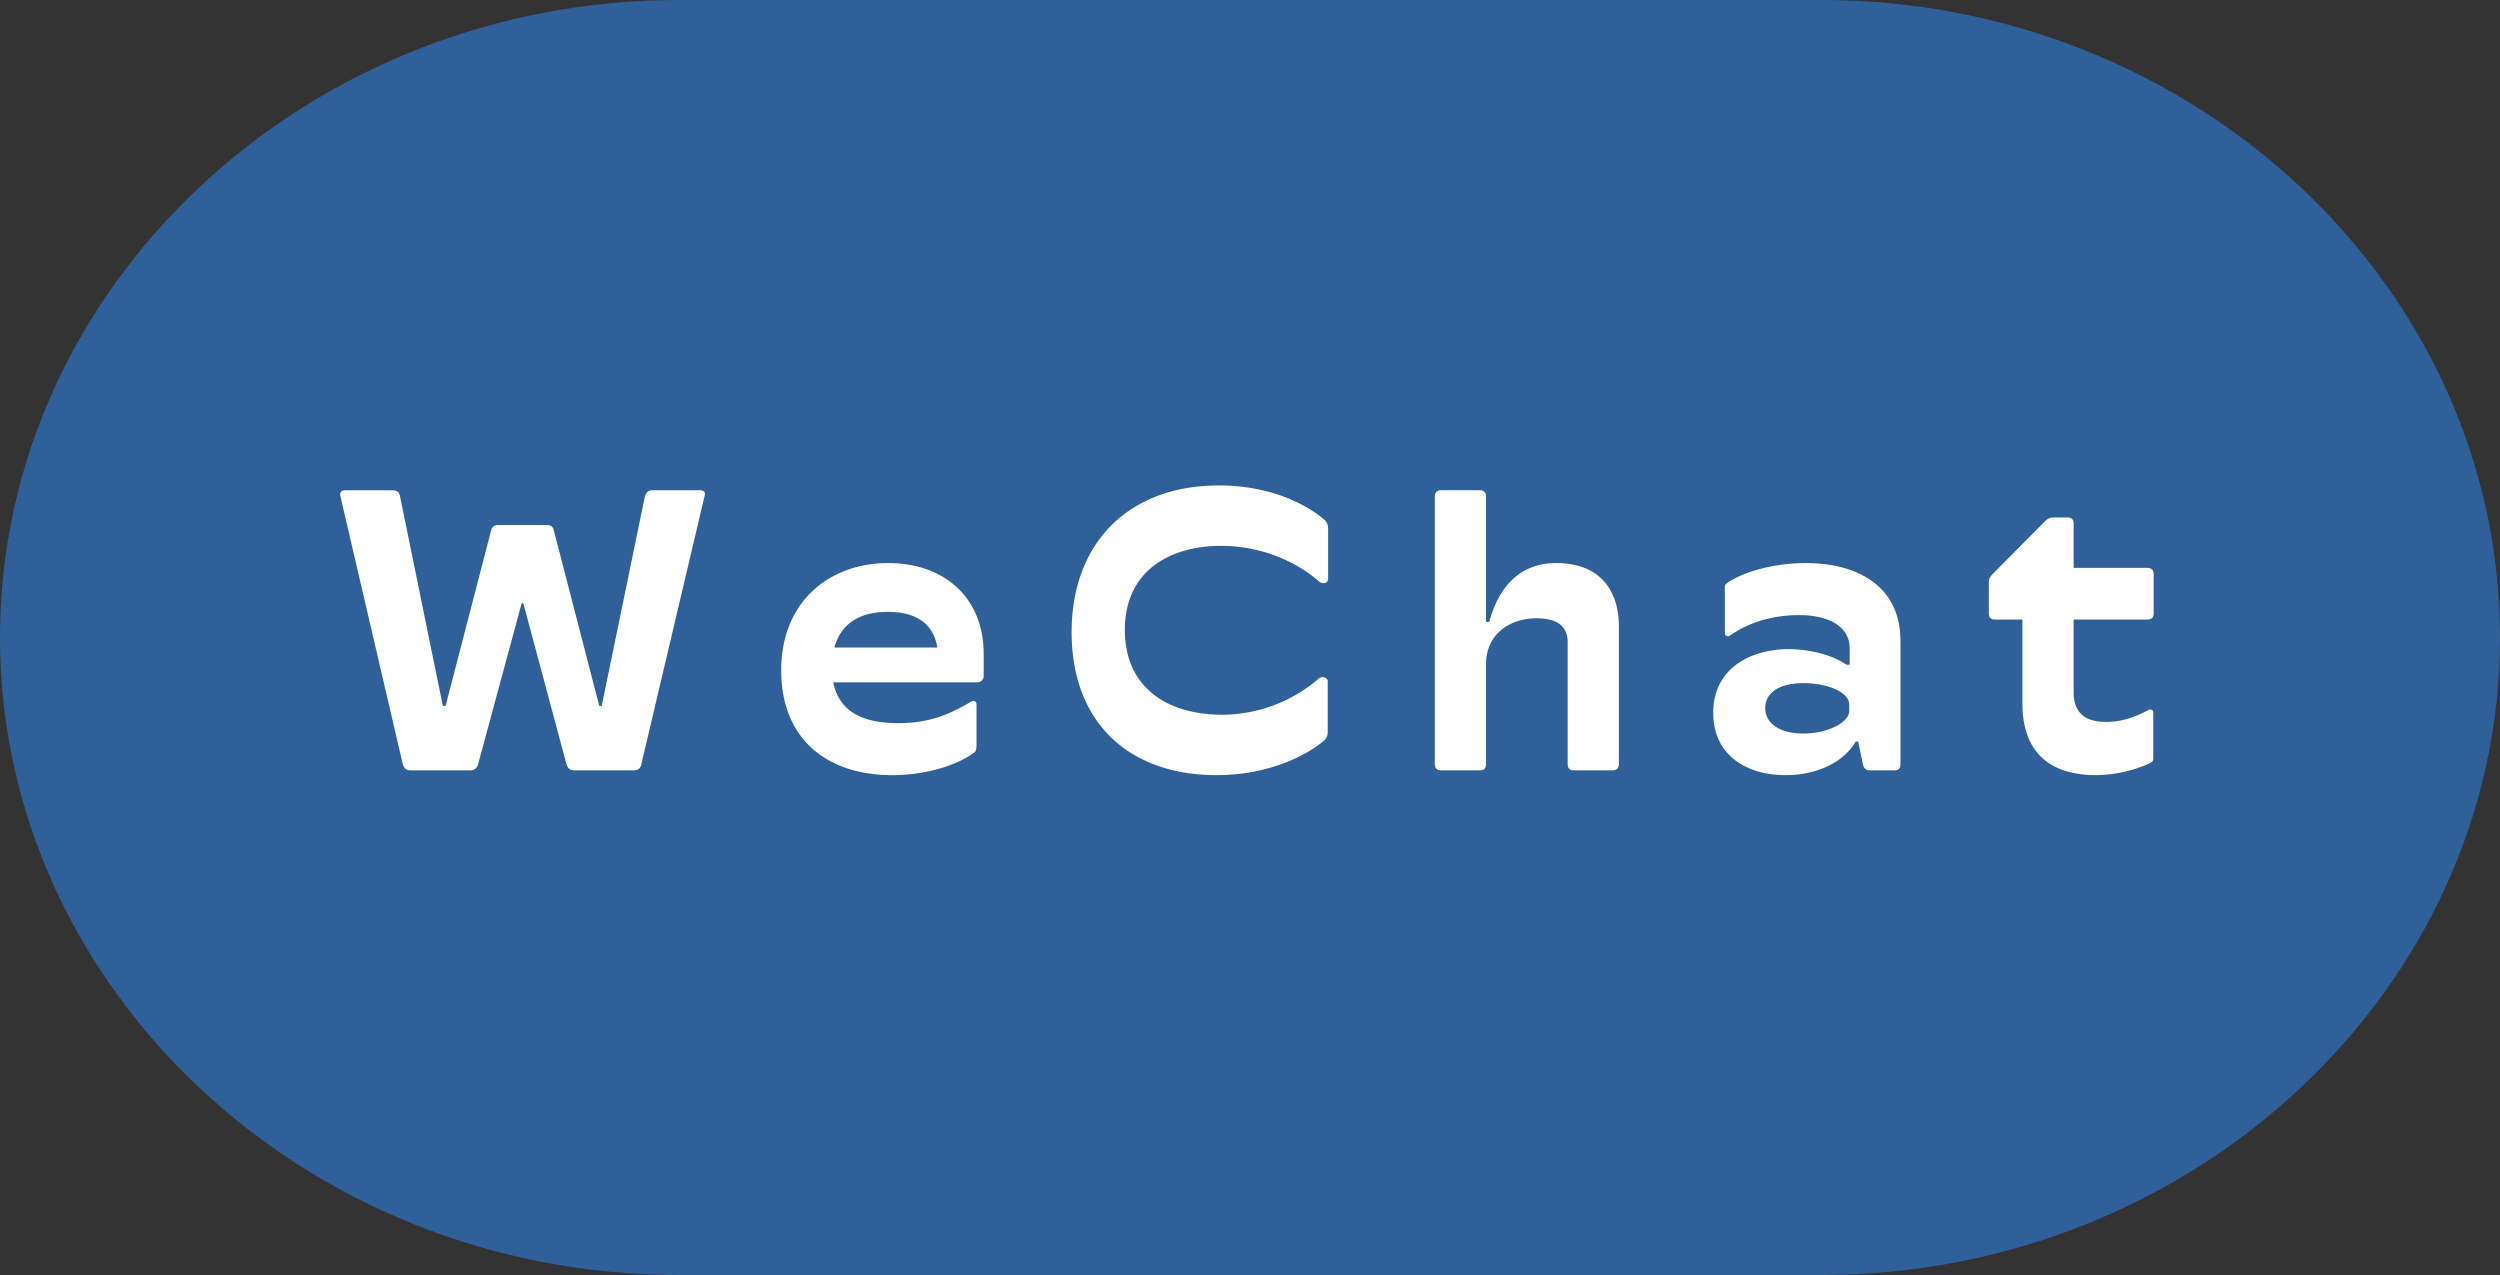
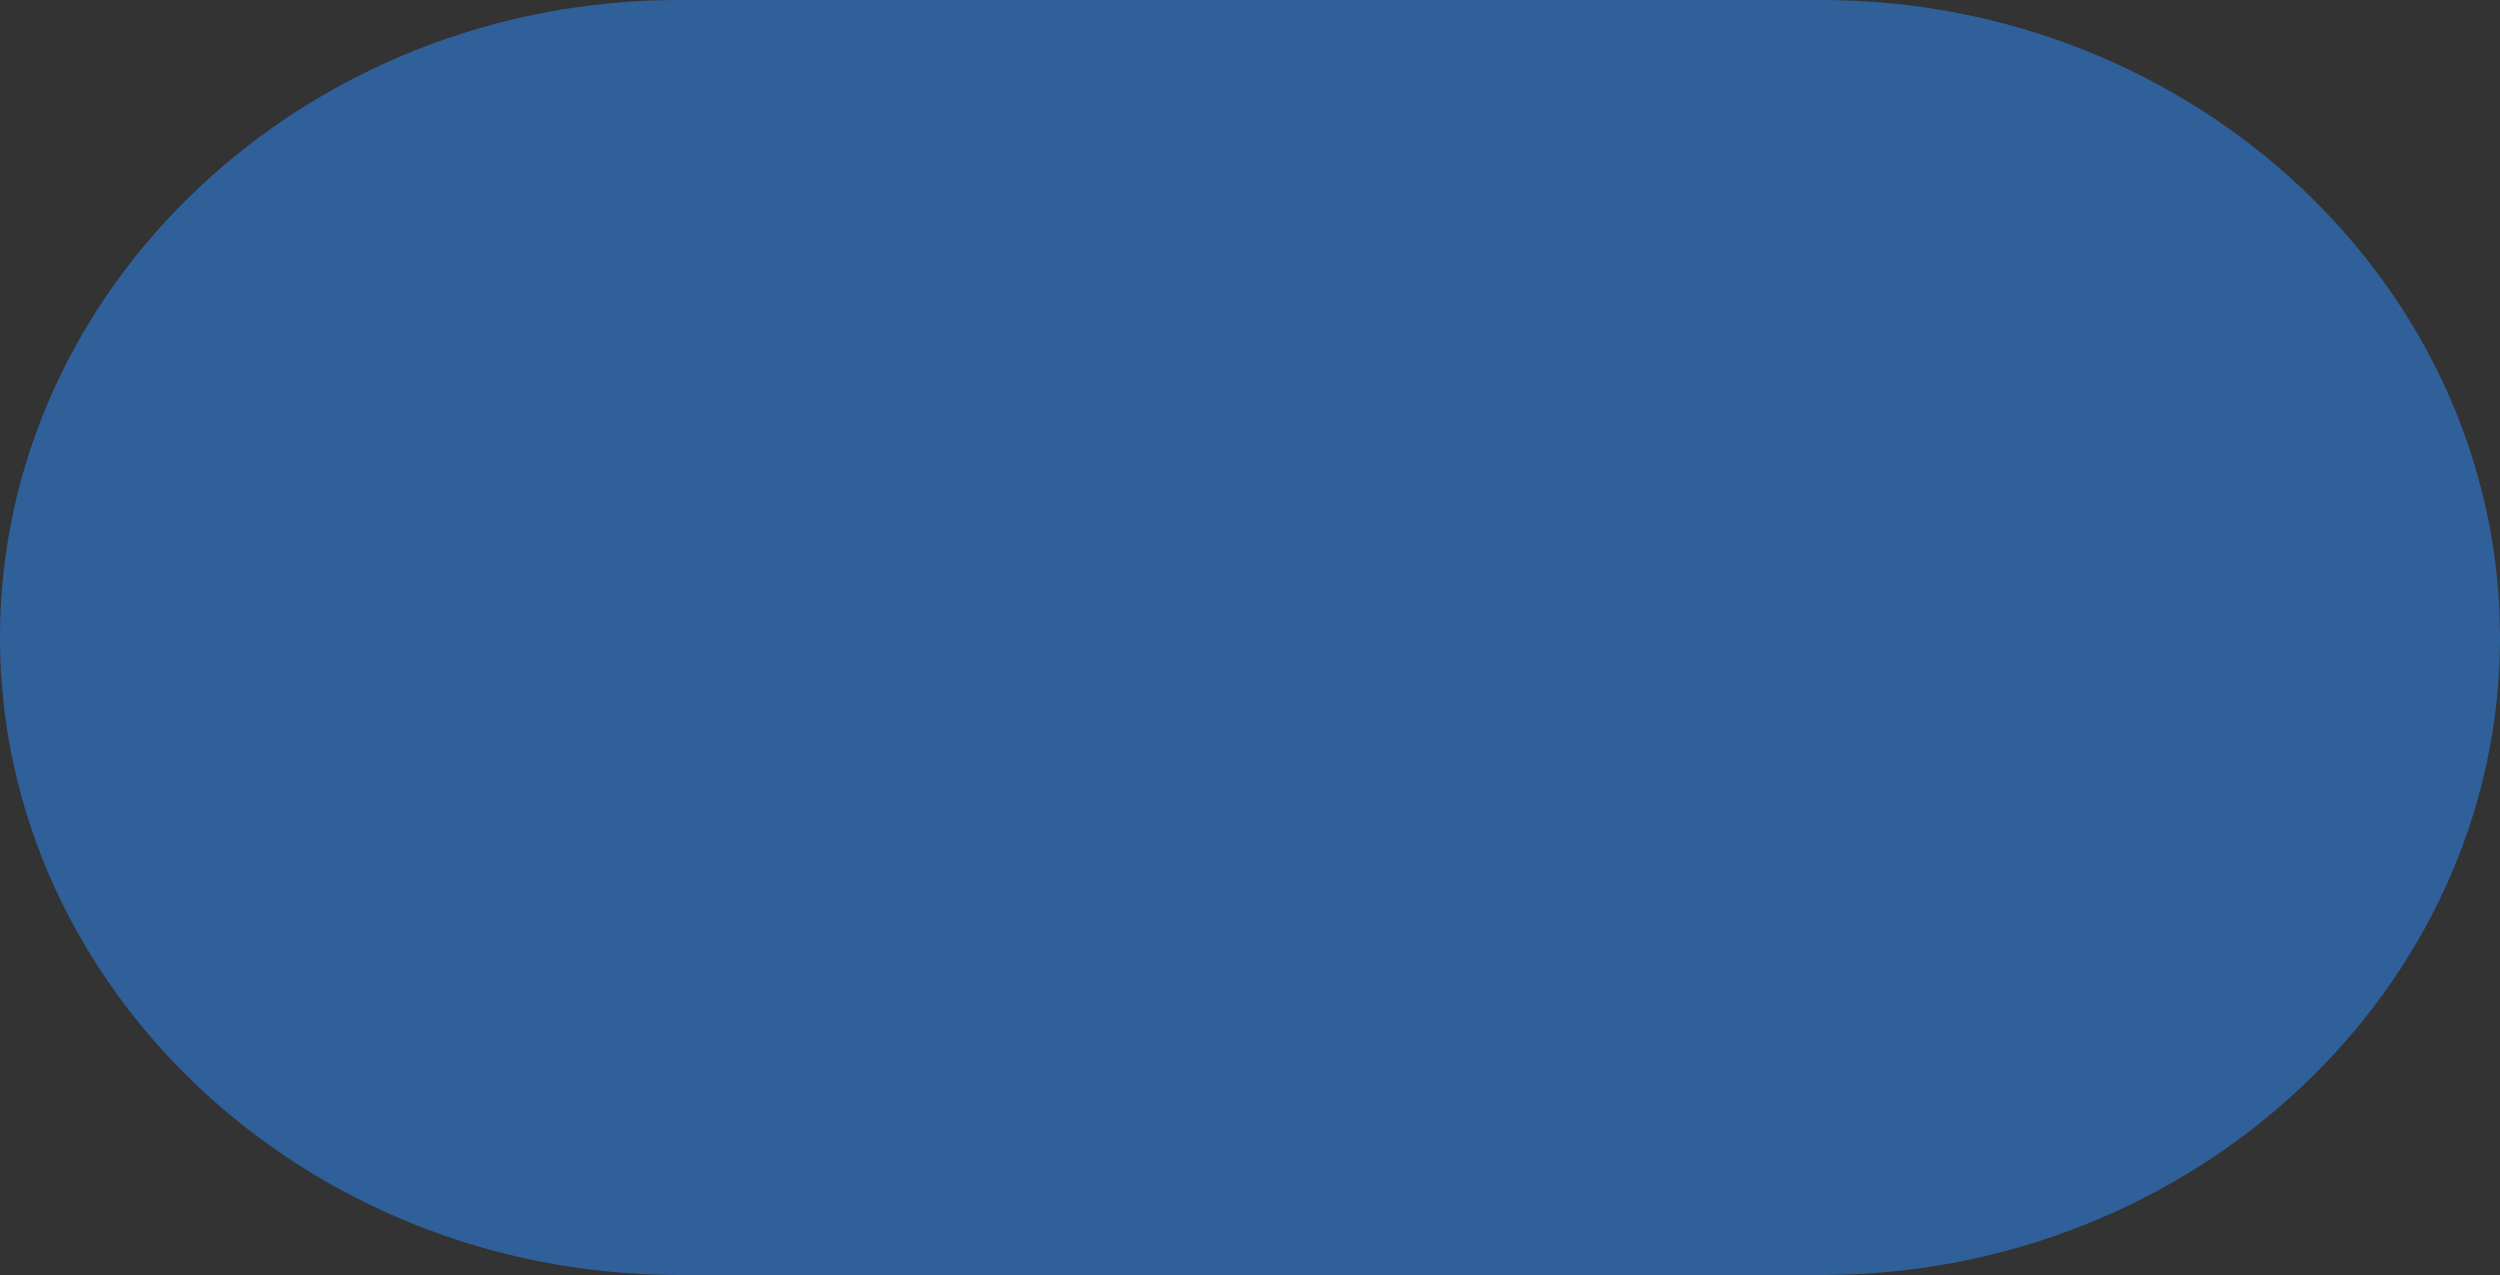
<svg xmlns="http://www.w3.org/2000/svg" id="_レイヤー_2" data-name="レイヤー 2" viewBox="0 0 100 51">
  <rect x="0" y="0" width="100" height="51" fill="#333333" stroke="none" />
  <defs>
    <style>.cls-2{fill:#fff}</style>
  </defs>
  <g id="_ずっとついてくる" data-name="ずっとついてくる">
    <path d="M100 25.5C100 39.525 87.785 51 72.856 51H27.144C12.214 51 0 39.525 0 25.5S12.215 0 27.144 0h45.712C87.786 0 100 11.475 100 25.5Z" style="fill:#306099" />
-     <path d="M16.113 30.574 13.616 19.85c-.032-.16.031-.24.208-.24h1.872c.177 0 .272.08.305.24l1.713 8.387h.11l1.826-7.043a.255.255 0 0 1 .256-.192h1.985c.128 0 .224.064.256.192l1.824 7.043h.097l1.729-8.387c.047-.16.143-.24.303-.24h1.889c.177 0 .24.08.192.24l-2.529 10.724c-.031.16-.144.24-.304.24H22.98c-.176 0-.271-.08-.32-.24l-1.729-6.45h-.063l-1.745 6.45a.31.31 0 0 1-.32.24h-2.385c-.16 0-.256-.08-.304-.24ZM31.248 26.812c0-2.769 1.953-4.29 4.274-4.29 2.305 0 3.825 1.441 3.825 3.618v.913c0 .128-.112.24-.24.24H33.33c.224 1.104 1.072 1.632 2.593 1.632 1.2 0 1.985-.304 2.93-.864.095-.064.207 0 .207.112v1.553c0 .272-.015.336-.128.4-.624.464-1.857.88-3.25.88-2.528 0-4.433-1.376-4.433-4.194Zm6.243-.912c-.145-.928-.817-1.425-1.969-1.425-1.233 0-1.905.545-2.145 1.425h4.114ZM42.865 25.292c0-3.57 2.272-5.874 5.89-5.874 2.449 0 3.874 1.056 4.242 1.392a.483.483 0 0 1 .128.352v1.985c0 .192-.224.24-.384.096-.689-.608-2.066-1.409-3.906-1.409-1.921 0-3.841.913-3.841 3.362 0 2.353 1.76 3.393 3.888 3.393a5.94 5.94 0 0 0 3.842-1.424c.145-.144.385-.08.385.096v2.016c0 .16-.049.273-.192.385-.577.48-2.065 1.344-4.258 1.344-3.506 0-5.794-2.113-5.794-5.714ZM57.392 30.558V19.866c0-.176.096-.257.256-.257h1.537c.16 0 .256.08.256.257v5.01h.128c.416-1.52 1.312-2.353 2.69-2.353 1.76 0 2.496 1.12 2.496 2.529v5.506c0 .176-.096.256-.256.256h-1.552c-.16 0-.24-.08-.24-.256v-4.882c0-.608-.4-.944-1.25-.944-1.056 0-2.016.624-2.016 1.84v3.986c0 .176-.08.256-.24.256h-1.553c-.16 0-.256-.08-.256-.256ZM68.529 28.51c0-1.73 1.424-2.546 3.057-2.546.864.016 1.712.24 2.273.625h.128v-.657c0-.896-.88-1.328-2.018-1.328-.927 0-1.92.224-2.768.816-.08.064-.208.032-.208-.112v-1.809c0-.096.032-.144.112-.192.688-.464 1.904-.784 3.137-.784 1.953 0 3.777.848 3.777 3.12v4.915c0 .176-.08.256-.24.256h-.992c-.16 0-.24-.096-.272-.256l-.192-.896h-.096c-.465.816-1.537 1.344-2.802 1.344-1.552 0-2.896-.784-2.896-2.497Zm5.441-.08v-.24c0-.545-.96-.865-1.824-.865-.992 0-1.537.4-1.537.992 0 .64.608 1.024 1.52 1.024.961 0 1.841-.432 1.841-.912ZM80.896 28.125V24.78h-1.103c-.16 0-.24-.08-.24-.256v-1.2c0-.161.03-.241.19-.401l2.05-2.065c.128-.128.208-.16.4-.16h.496c.176 0 .256.08.256.24v1.777h2.945c.177 0 .257.096.257.256v1.553c0 .176-.08.256-.257.256h-2.945v2.913c0 .864.513 1.184 1.297 1.184.64 0 1.2-.208 1.697-.48.096-.048.191 0 .191.112v1.809c0 .112-.032.16-.127.208a5.428 5.428 0 0 1-2.162.48c-1.616 0-2.945-.704-2.945-2.88Z" class="cls-2" />
  </g>
</svg>